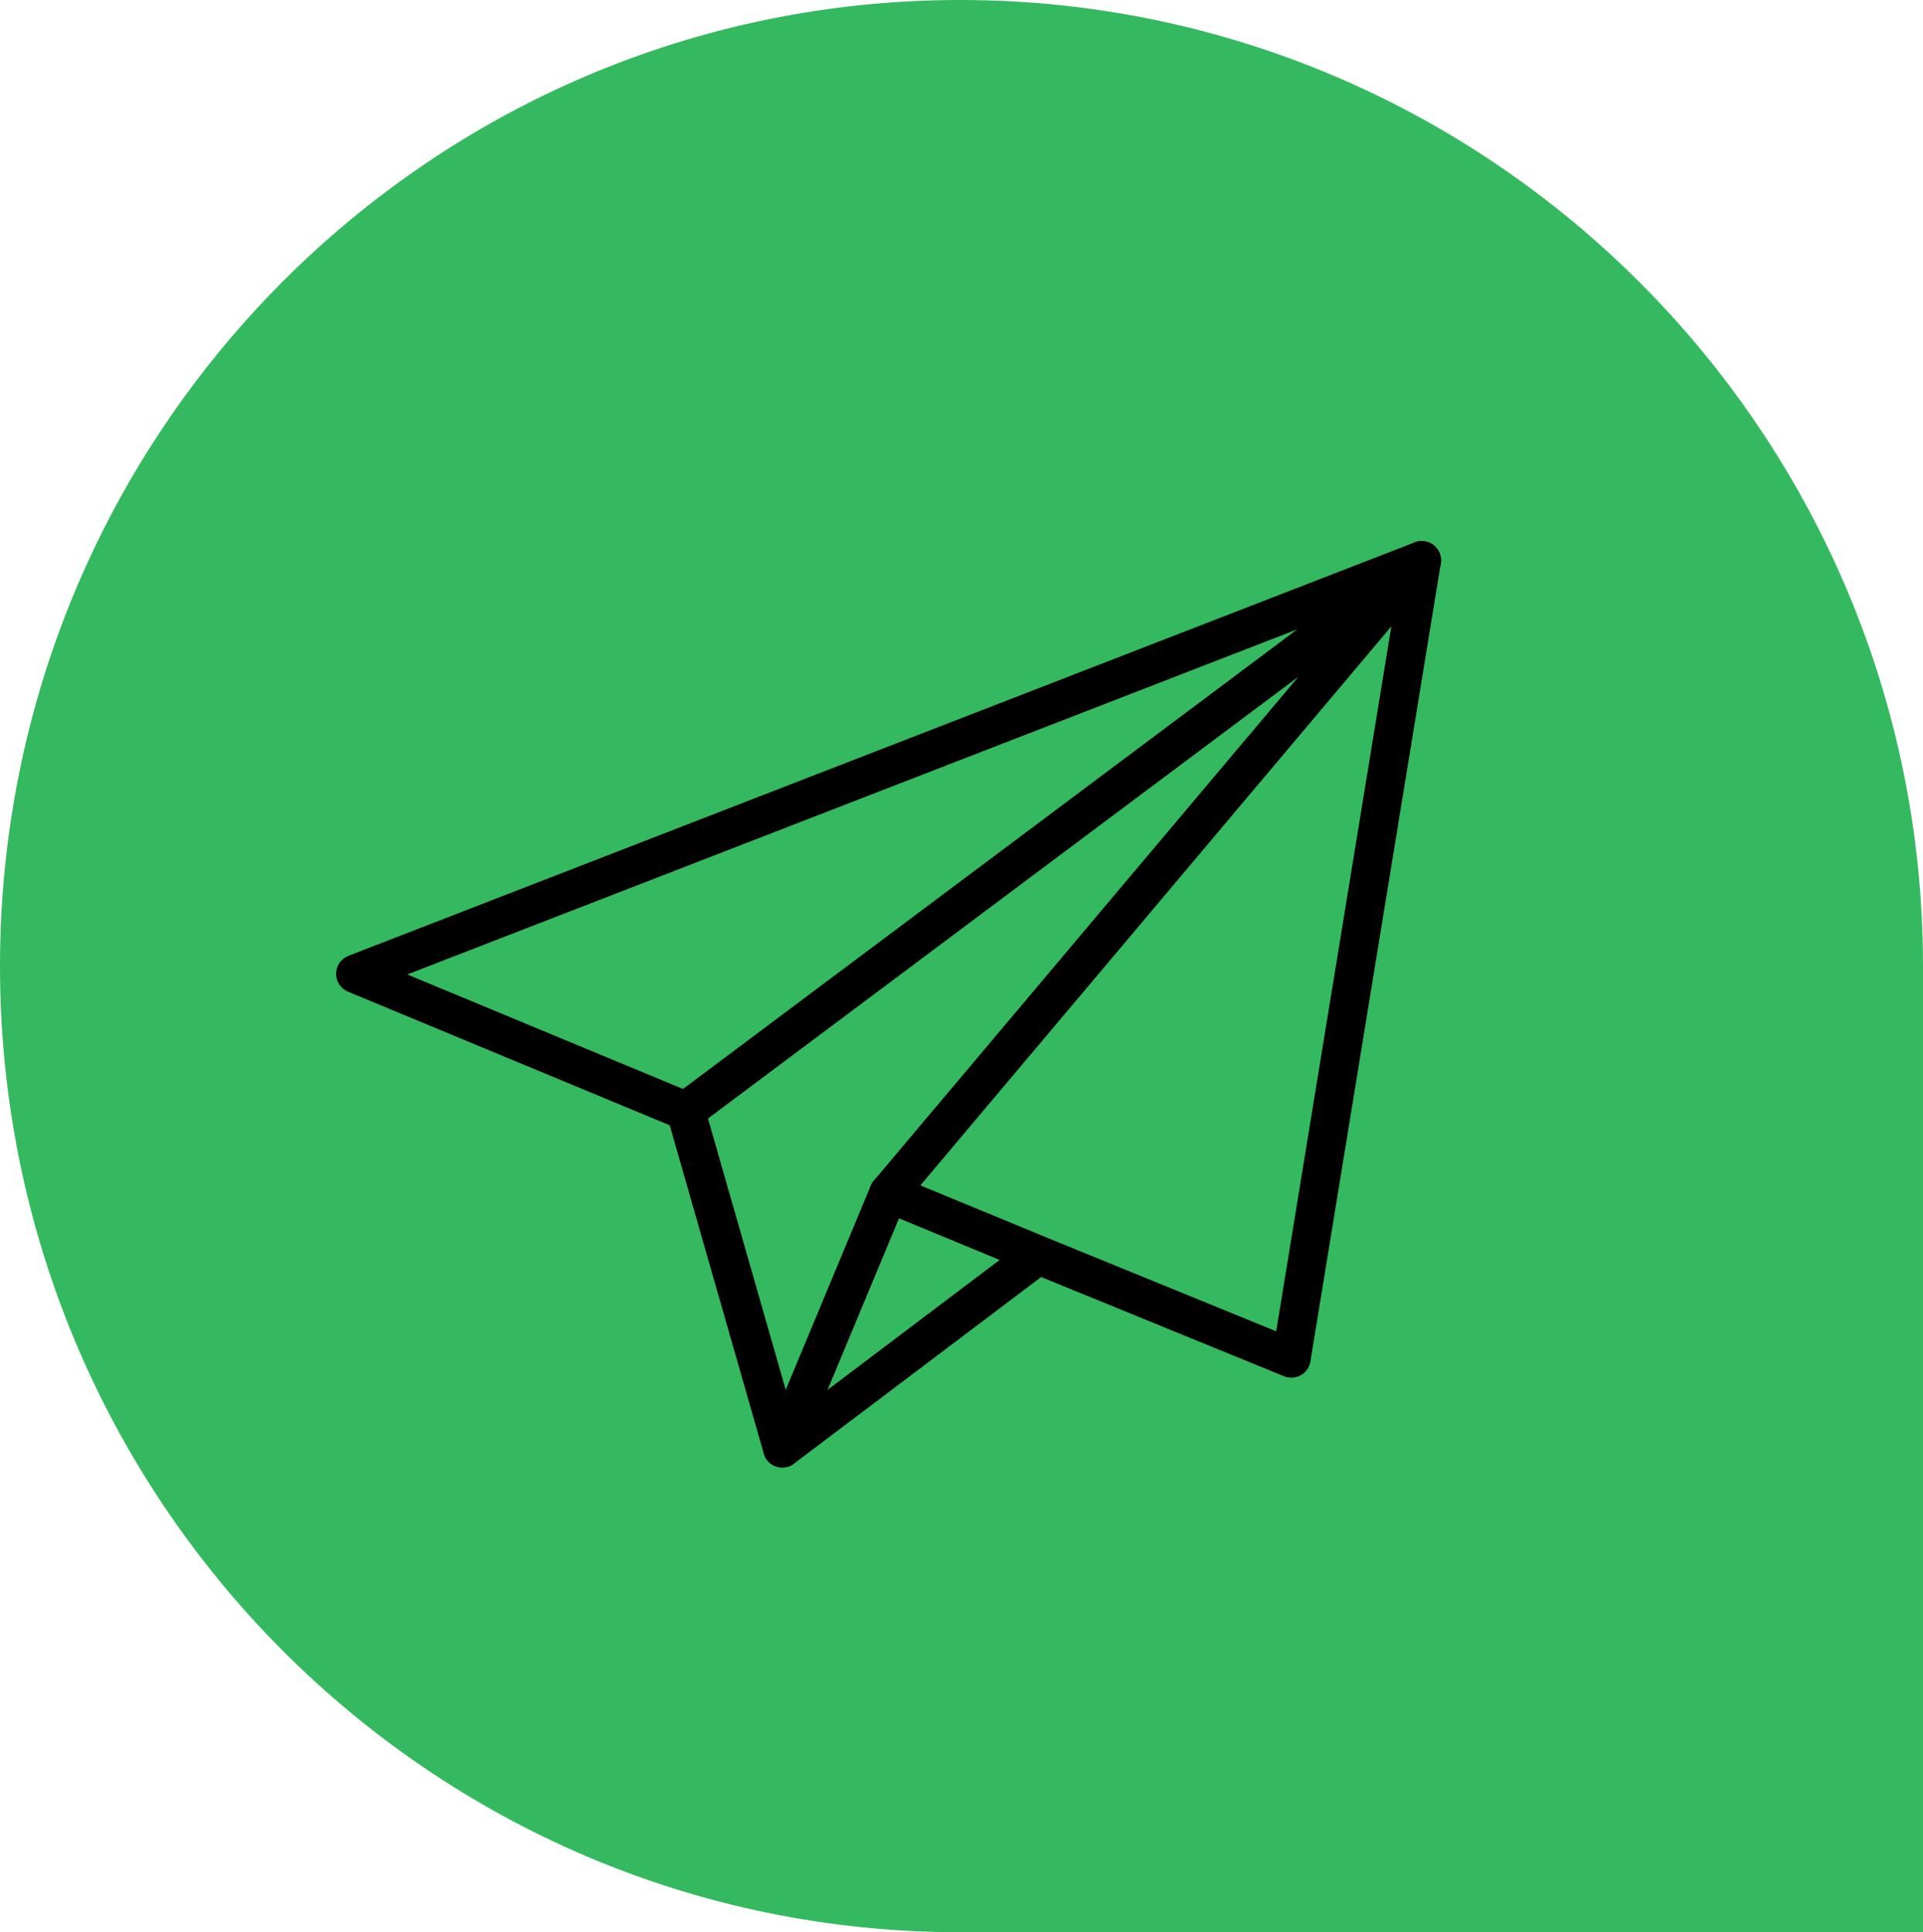
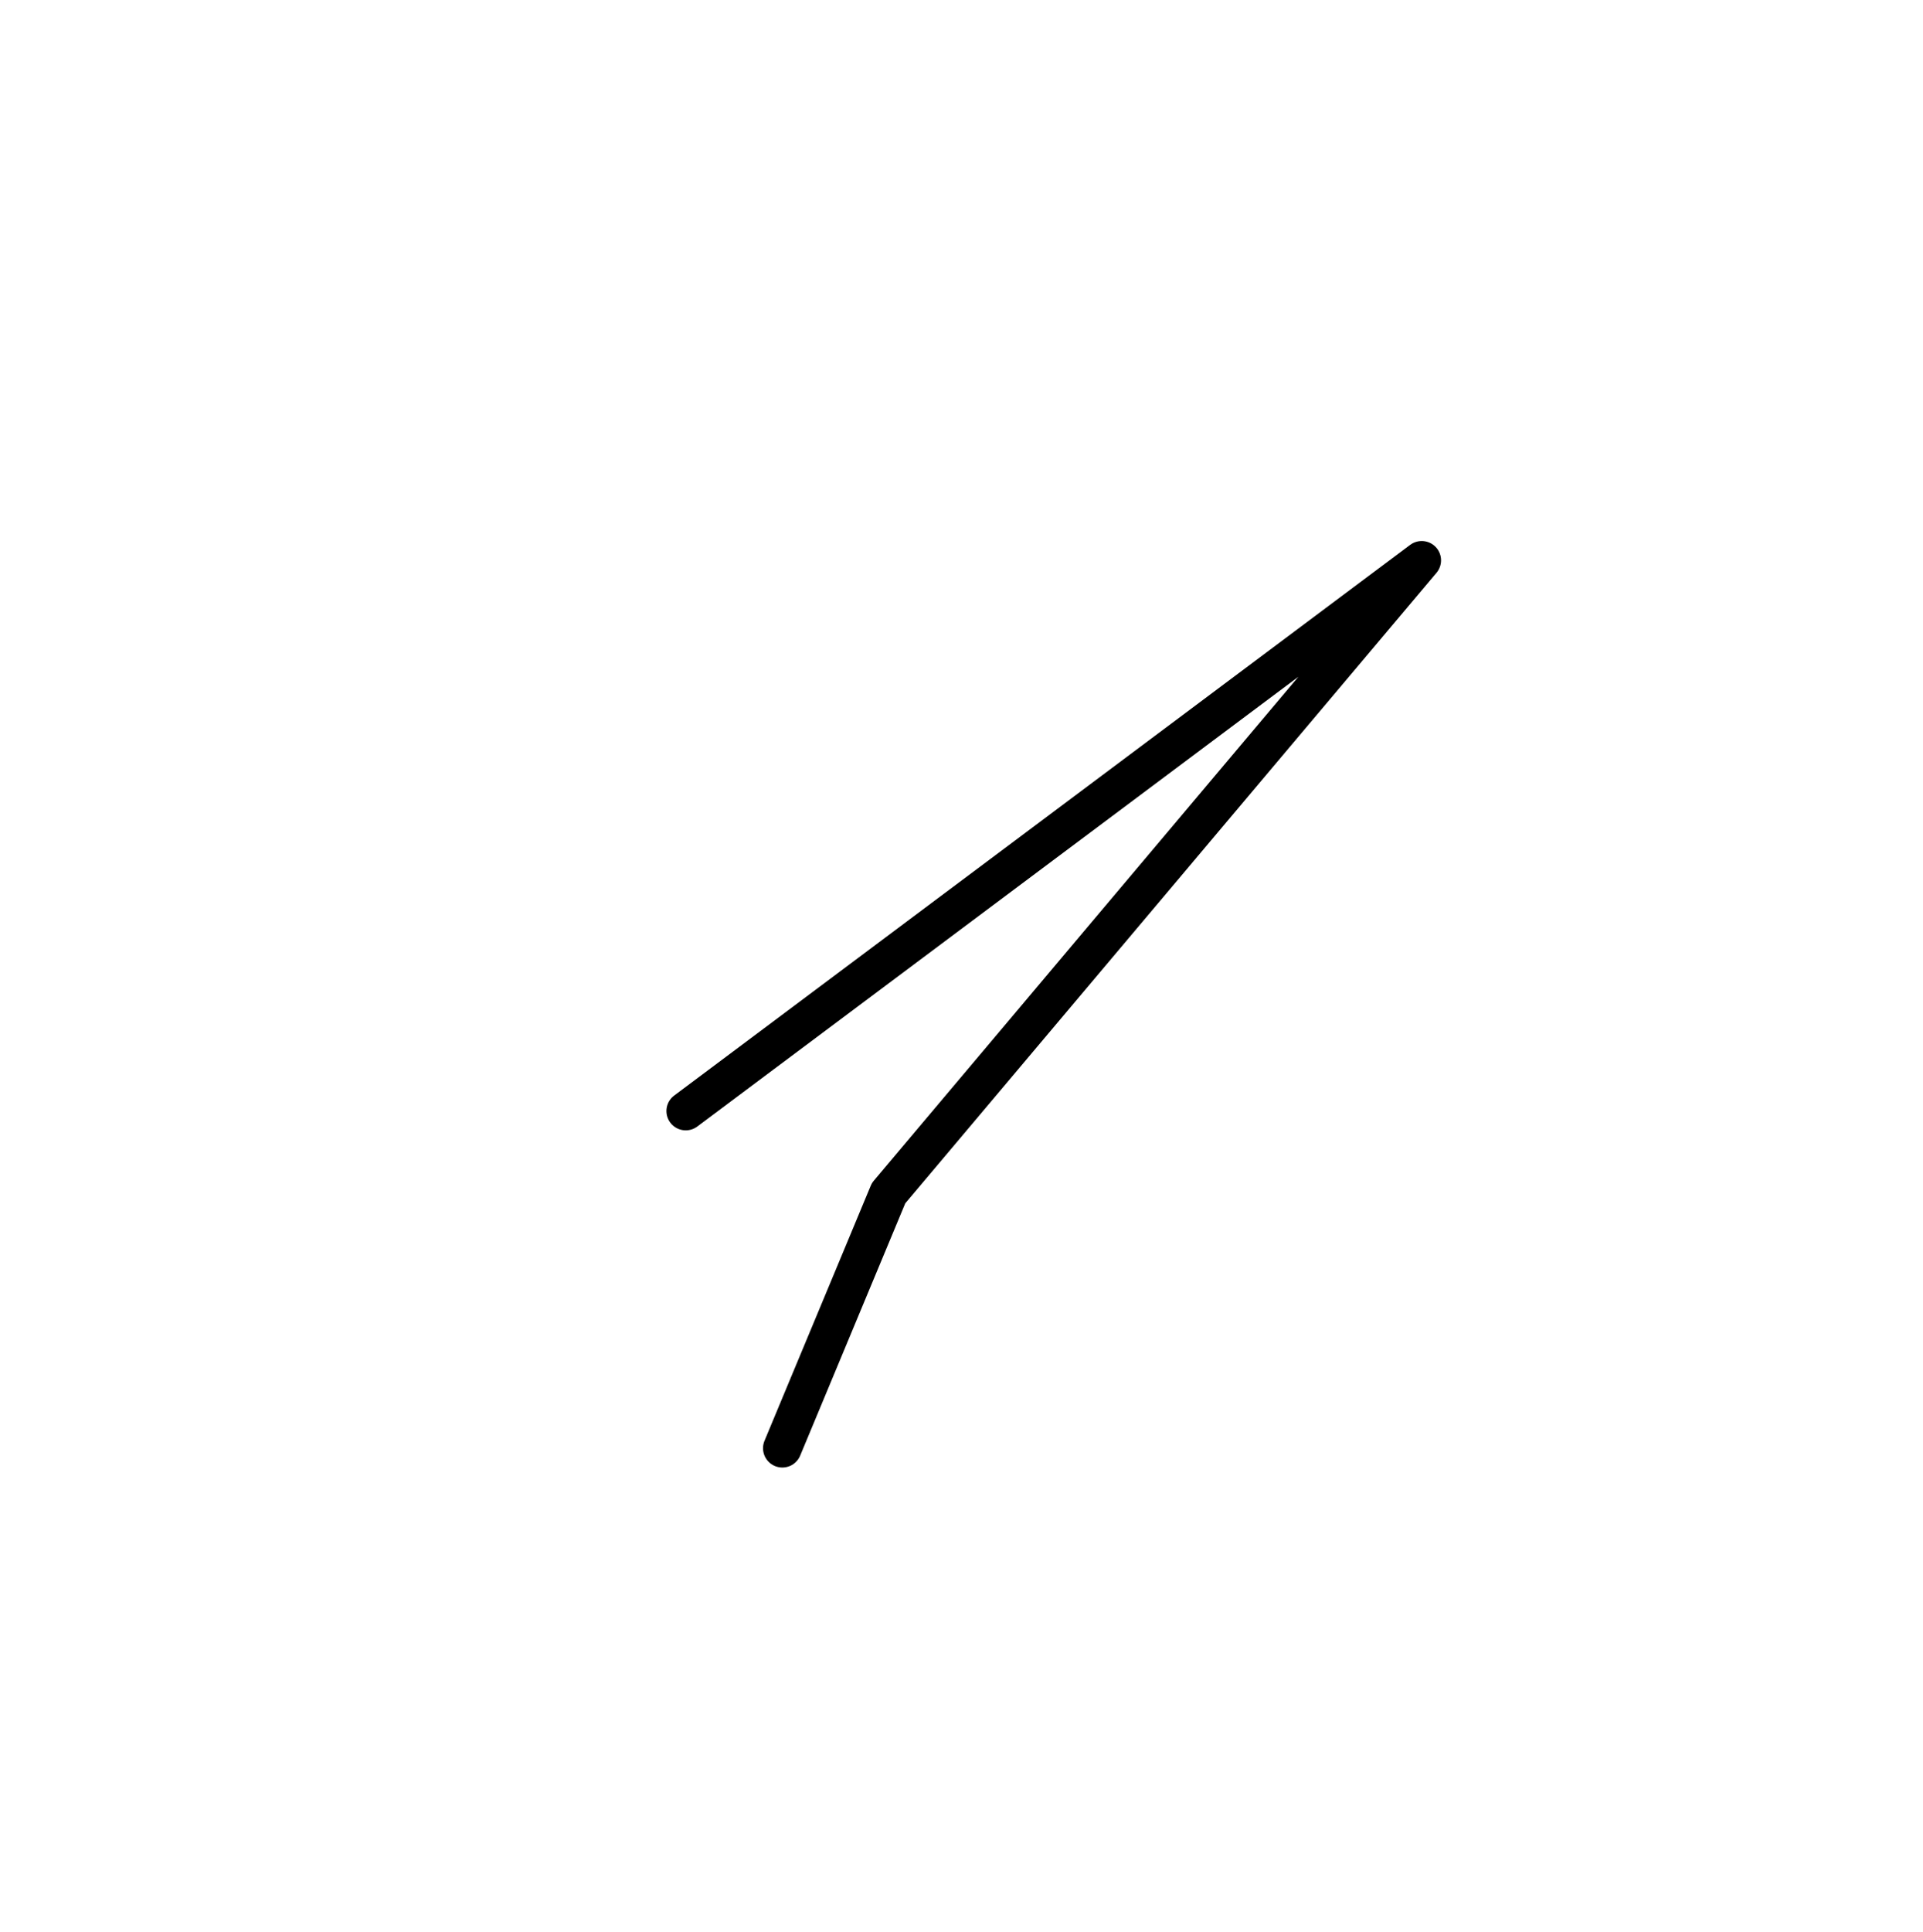
<svg xmlns="http://www.w3.org/2000/svg" id="Ebene_2" viewBox="0 0 199.1 200">
  <defs>
    <style>      .st0 {        fill: none;        stroke: #000;        stroke-linecap: round;        stroke-linejoin: round;        stroke-width: 4px;      }      .st1 {        fill: #35b960;      }    </style>
  </defs>
  <g id="Ebene_1-2">
-     <path class="st1" d="M199.1,200h-99.7C44.5,200,0,155.2,0,100S44.5,0,99.4,0s99.7,44.8,99.7,100v100Z" />
    <g>
-       <polyline class="st0" points="107.5 129.9 81 149.9 71 115 36.8 100.8 147.2 58 133.7 140.6 107.5 129.9 92 123.5" />
      <polyline class="st0" points="71 115 147.2 58 92 123.5 81 149.9" />
    </g>
  </g>
</svg>